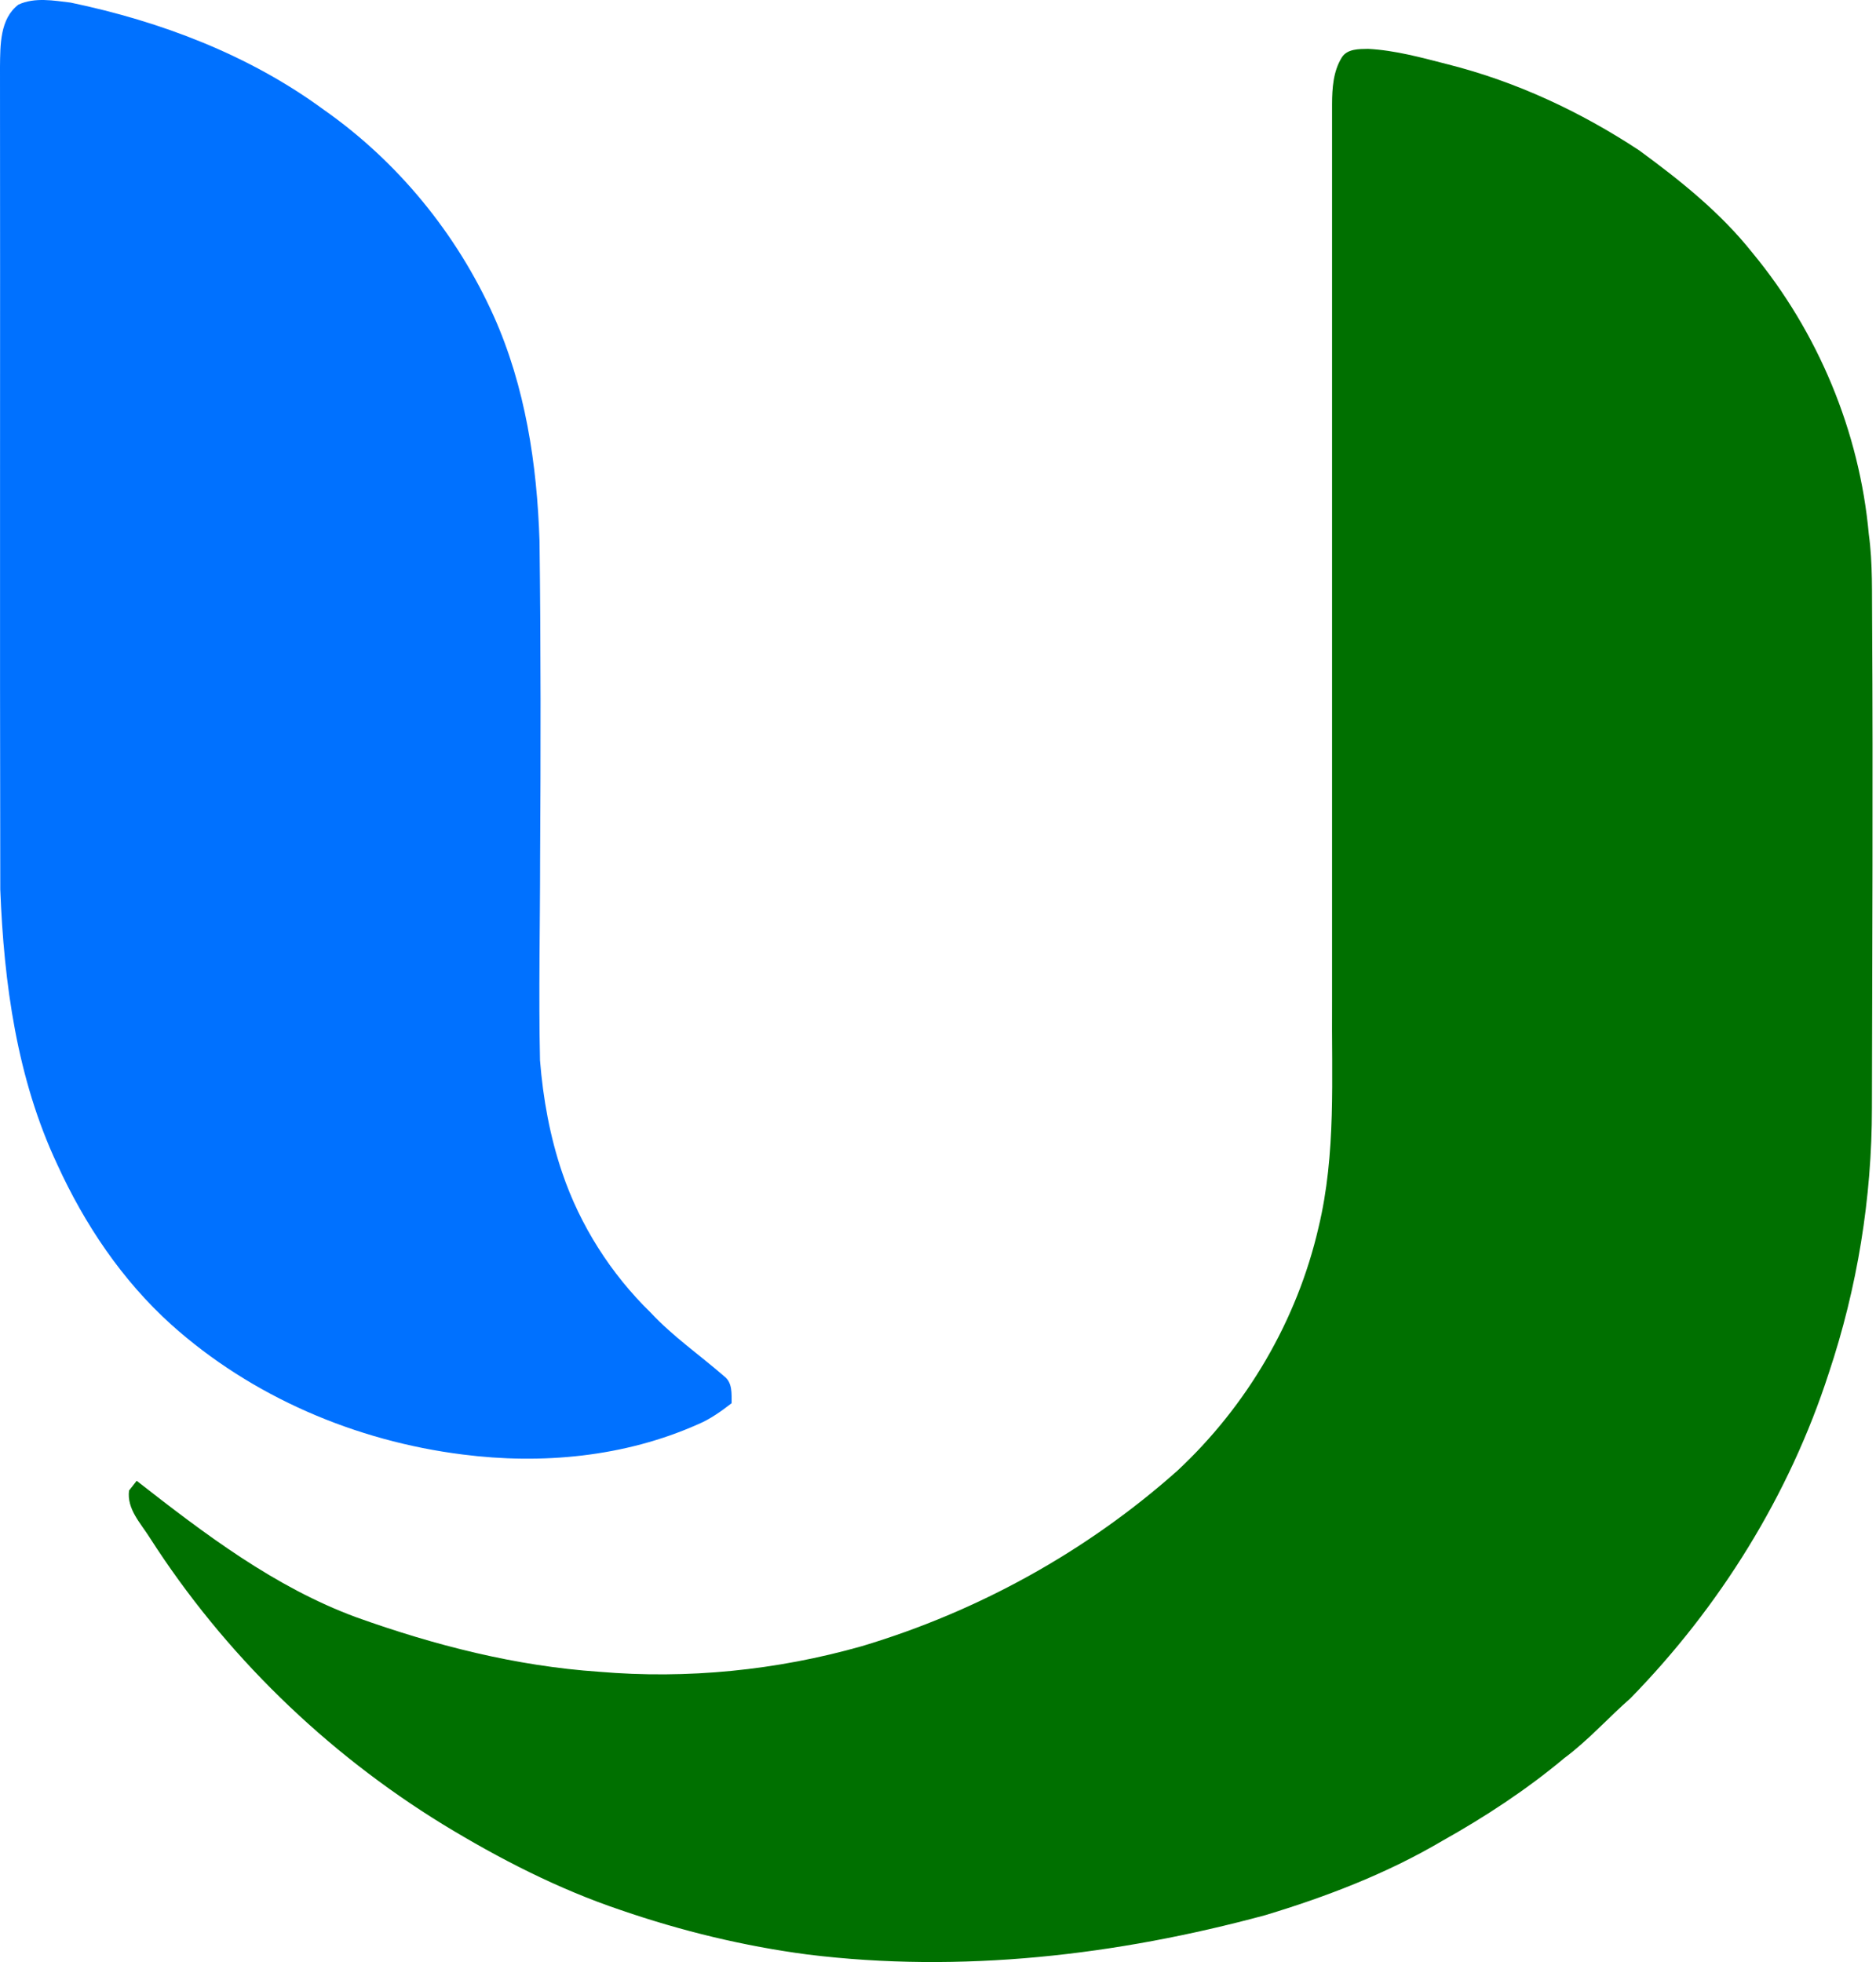
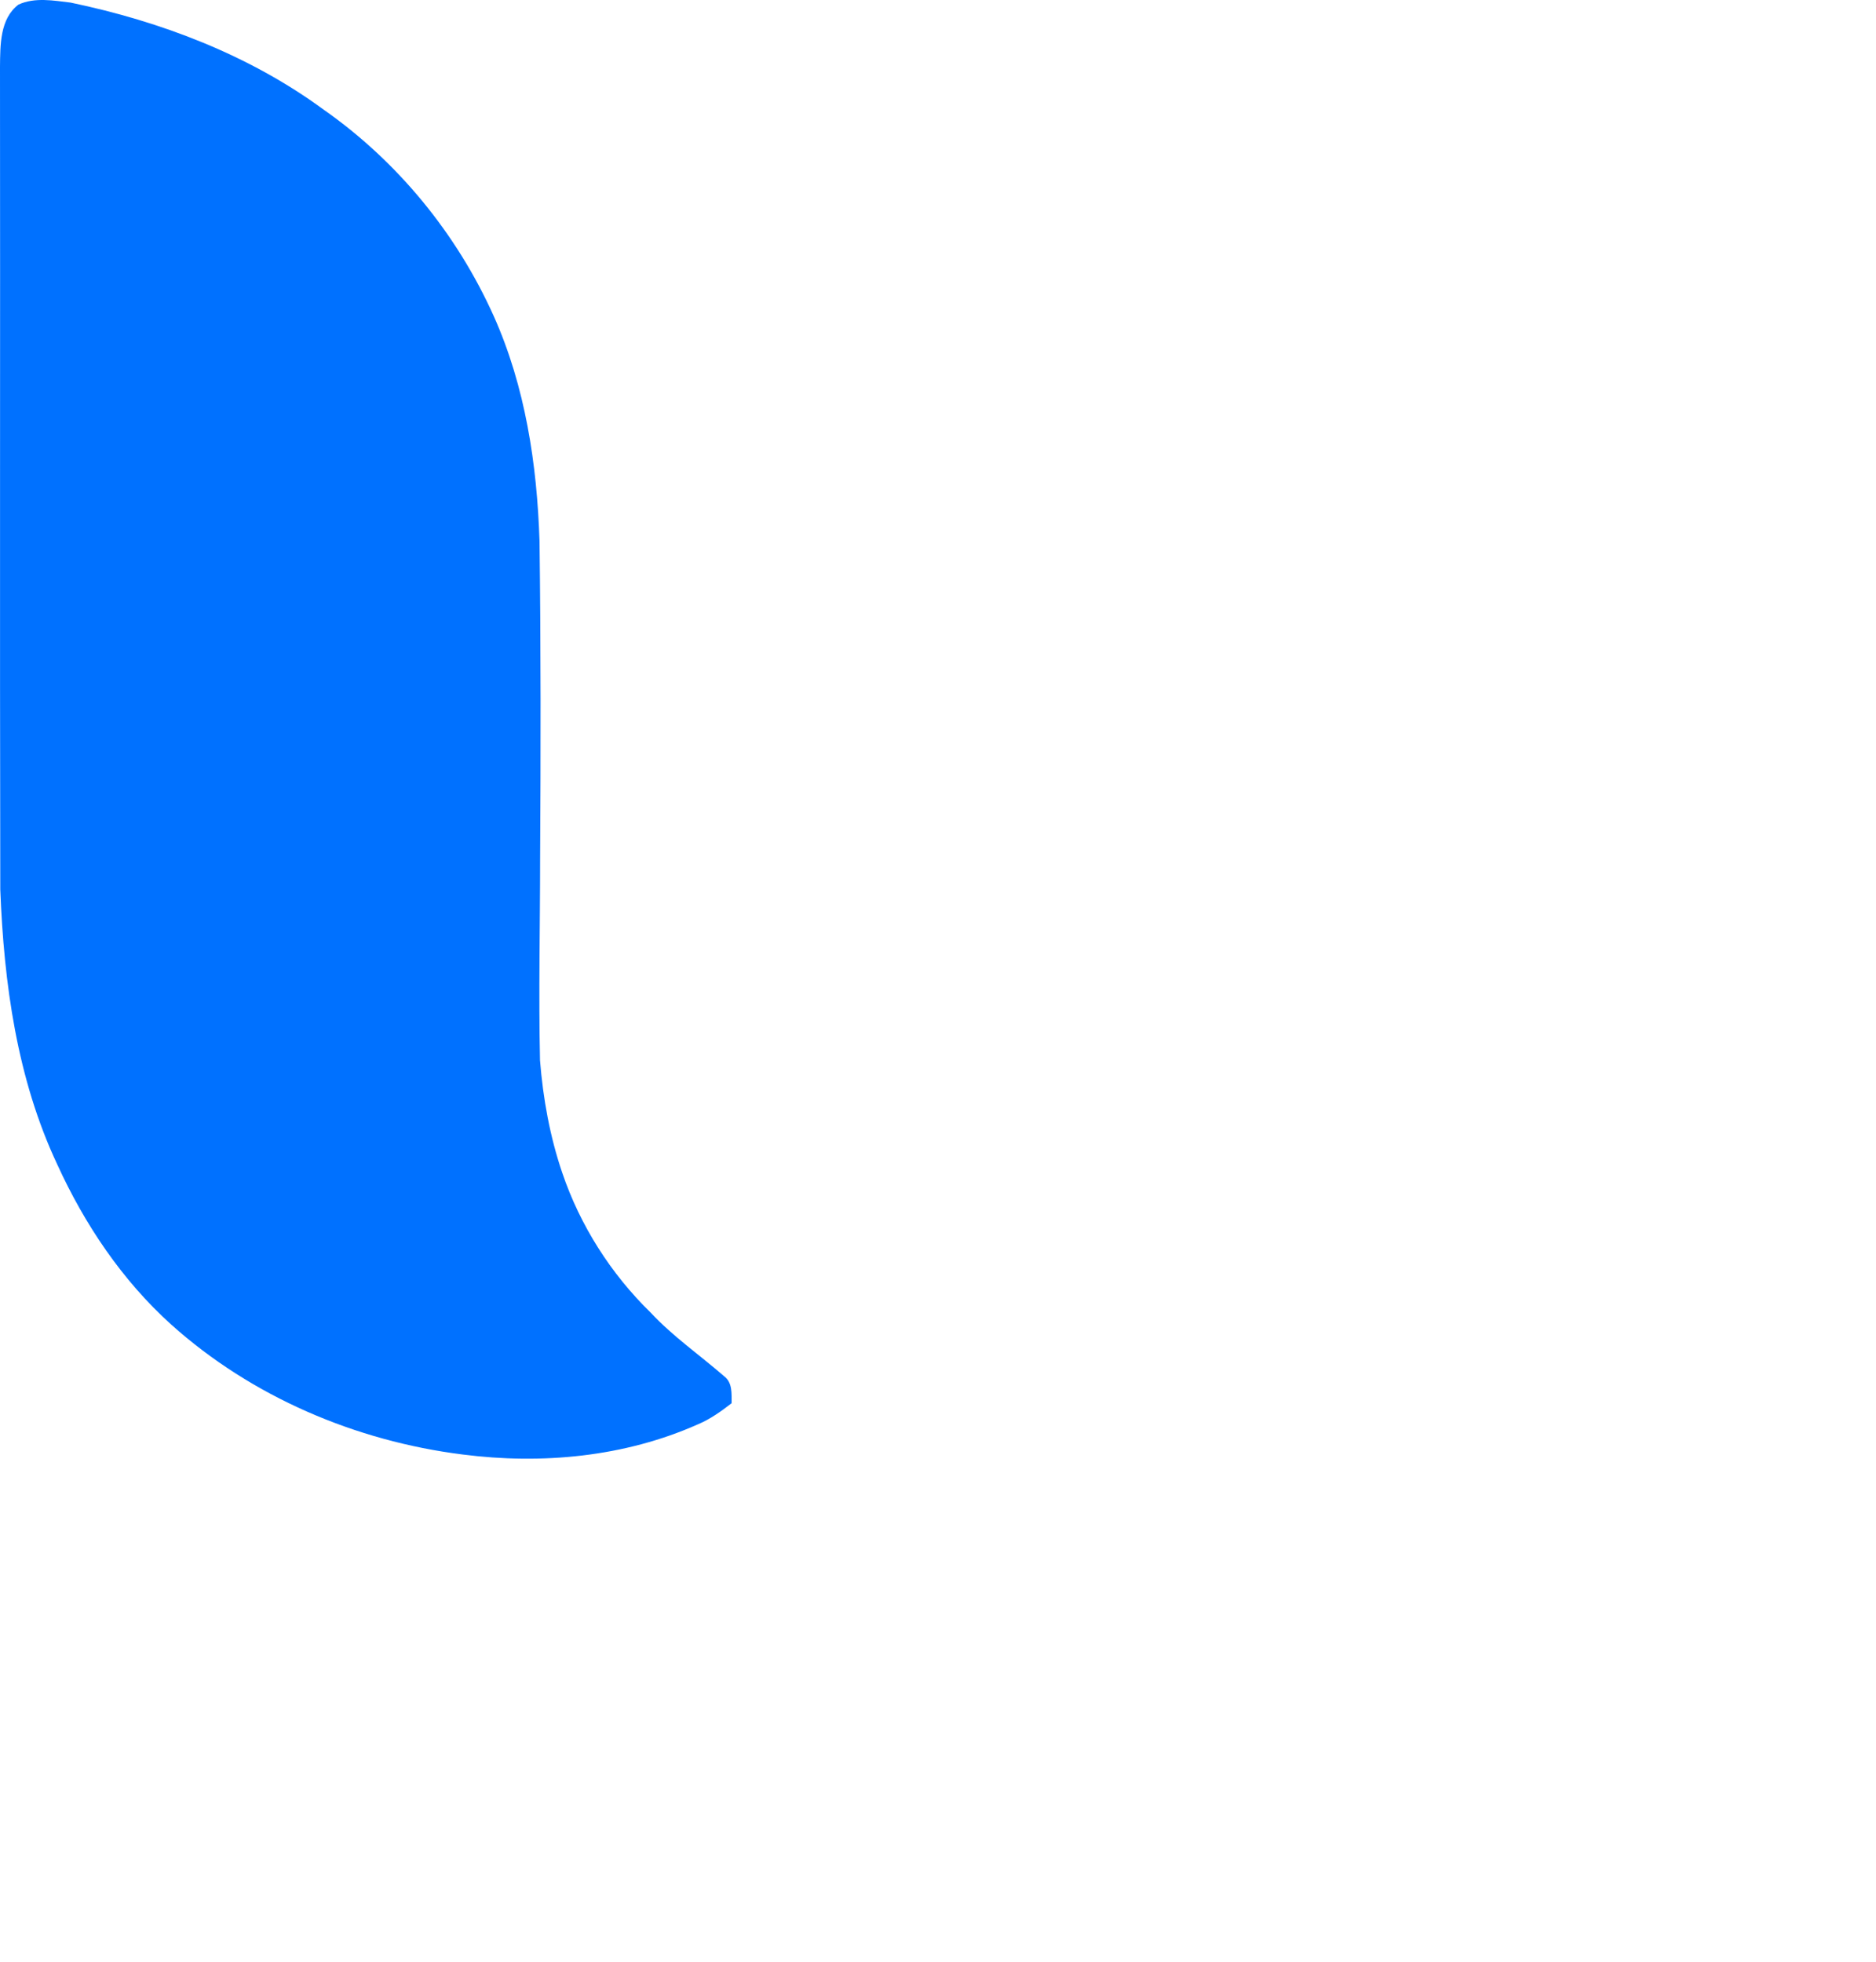
<svg xmlns="http://www.w3.org/2000/svg" width="478" height="500" viewBox="0 0 478 500" fill="none">
  <path d="M4.708 1.168C8.85 -0.738 13.645 0.141 18.014 0.663C40.979 5.467 63.492 13.995 82.506 27.971C101.329 41.164 116.393 59.586 125.8 80.541C133.858 98.546 136.843 118.362 137.47 137.95C137.809 164.919 137.783 191.887 137.618 218.855C137.618 235.973 137.217 253.09 137.592 270.207C138.366 279.945 140.115 289.648 143.274 298.908C147.825 312.326 155.649 324.614 165.787 334.5C171.435 340.565 178.292 345.308 184.514 350.721C186.681 352.357 186.385 355.185 186.42 357.587C183.74 359.658 180.964 361.66 177.814 362.974C159.138 371.293 138.027 373.251 117.872 370.658C90.625 367.238 64.153 355.96 43.642 337.563C31.119 326.276 21.555 312.013 14.585 296.732C4.316 274.889 0.992 250.566 0.07 226.67C-0.07 156.756 0.078 86.851 0 16.945C0.07 11.541 -0.052 4.771 4.708 1.168Z" fill="#0071FF" />
-   <path d="M341.885 14.648C343.286 12.412 346.254 12.499 348.577 12.455C355.513 12.812 362.24 14.692 368.932 16.406C386.275 20.783 402.714 28.467 417.63 38.301C428.099 45.959 438.376 54.174 446.486 64.39C463.247 84.64 473.812 109.973 476.17 136.167C477.205 143.677 476.927 151.265 477.014 158.819C477.266 199.998 477.04 241.168 476.962 282.347C476.962 305.269 473.237 328.2 465.962 349.947C455.911 381.005 438.237 409.444 415.454 432.766C409.737 437.787 404.663 443.513 398.537 448.065C388.921 456.114 378.365 463.024 367.435 469.15C353.355 477.452 337.995 483.344 322.392 488.052C284.563 498.303 244.811 502.906 205.764 498.077C189.587 495.953 173.635 492.081 158.215 486.772C142.264 481.412 127.209 473.675 112.867 464.93C82.949 446.55 57.121 421.453 38.167 391.865C35.852 388.176 32.267 384.555 32.885 379.83C33.529 378.995 34.199 378.194 34.825 377.359C52.152 390.899 69.991 404.492 90.833 412.159C110.735 419.286 131.456 424.586 152.602 426.022C175.071 427.954 197.915 425.665 219.601 419.504C249.215 410.654 276.897 395.355 299.984 374.8C317.719 358.283 330.511 336.475 335.95 312.831C340.493 294.008 339.248 274.55 339.405 255.37C339.396 179.095 339.422 102.819 339.405 26.535C339.422 22.497 339.692 18.172 341.885 14.648Z" fill="#007000" />
</svg>